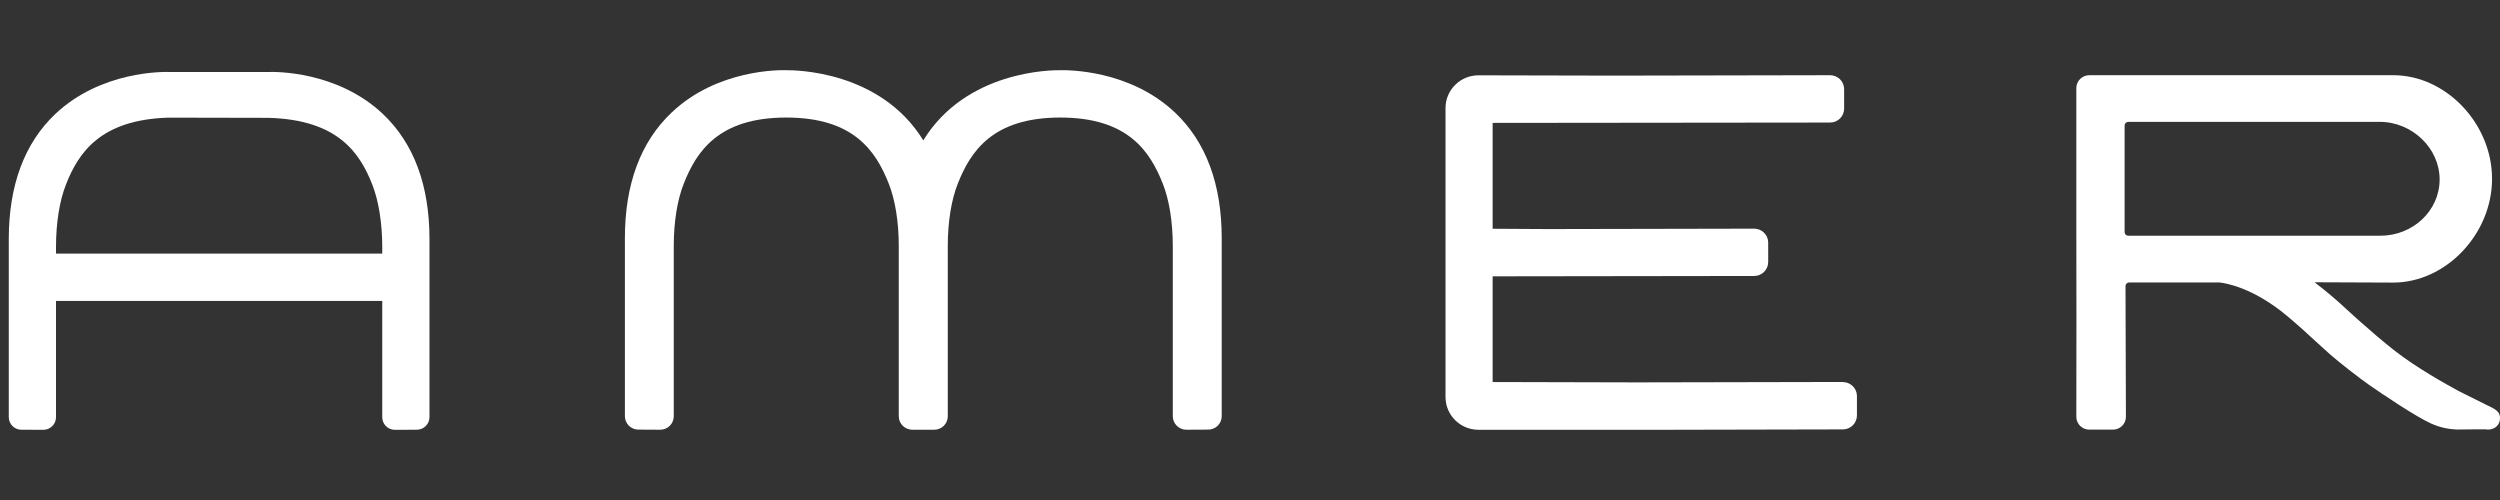
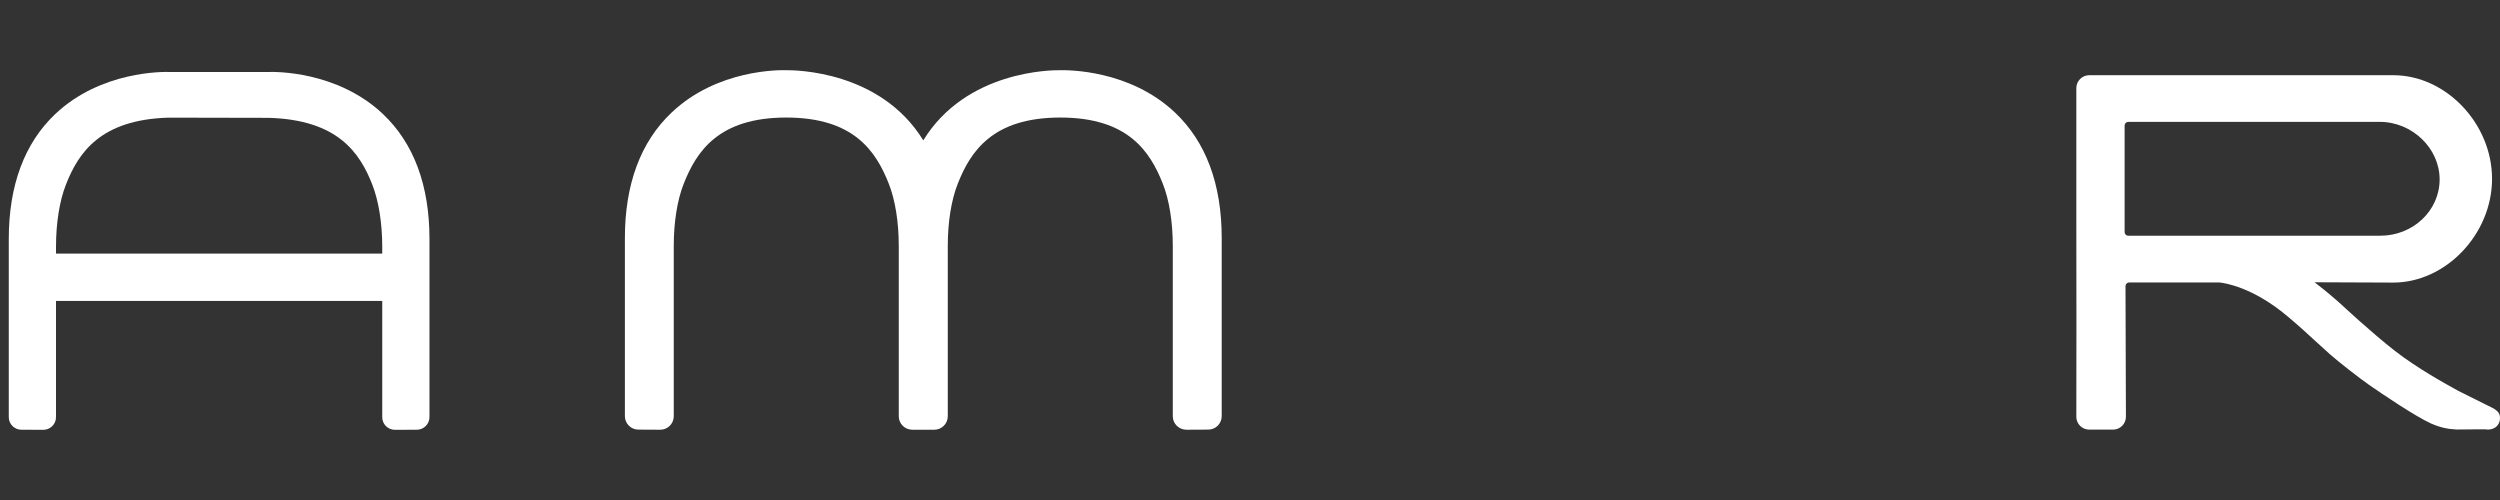
<svg xmlns="http://www.w3.org/2000/svg" width="180" height="36" viewBox="0 0 180 36" fill="none">
  <rect x="0" y="0" width="180" height="36" fill="#333333" stroke="none" />
  <g clip-path="url(#clip0_382_2043)">
    <g clip-path="url(#clip1_382_2043)">
      <path d="M76.333 5.055C75.725 5.048 69.57 5.07 66.476 10.105C63.381 5.074 57.226 5.052 56.618 5.055C56.146 5.04 51.646 4.98 48.351 8.107C46.122 10.221 44.992 13.261 44.992 17.145V29.965C44.992 30.497 45.427 30.932 45.96 30.932L47.539 30.94C48.075 30.94 48.51 30.505 48.51 29.973V17.711C48.51 15.998 48.763 14.408 49.224 13.239C50.154 10.877 51.755 8.463 56.611 8.463C61.466 8.463 63.068 10.877 63.997 13.239C64.458 14.408 64.711 15.998 64.711 17.711V29.973C64.711 30.505 65.146 30.94 65.69 30.94H67.269C67.806 30.94 68.24 30.505 68.24 29.973V17.711C68.24 15.998 68.493 14.408 68.954 13.239C69.884 10.877 71.486 8.463 76.341 8.463C81.196 8.463 82.798 10.877 83.727 13.239C84.188 14.408 84.441 15.998 84.441 17.711V29.973C84.441 30.505 84.88 30.94 85.42 30.94L86.992 30.932C87.528 30.932 87.963 30.497 87.963 29.965V17.145C87.963 13.261 86.833 10.221 84.604 8.107C81.305 4.984 76.805 5.048 76.333 5.055Z" fill="white" />
      <path d="M19.345 5.183H12.208C11.808 5.168 7.281 5.082 3.972 8.216C1.758 10.319 0.632 13.344 0.632 17.212V30.033C0.632 30.535 1.04 30.94 1.538 30.94L3.118 30.947C3.62 30.947 4.032 30.539 4.032 30.04V21.666H27.522V30.04C27.522 30.543 27.93 30.947 28.44 30.947L30.012 30.94C30.514 30.94 30.922 30.531 30.922 30.033V17.212C30.922 13.347 29.796 10.322 27.582 8.219C24.272 5.082 19.742 5.168 19.345 5.183ZM4.032 17.778C4.032 16.058 4.285 14.461 4.75 13.284C5.653 10.982 7.244 8.609 12.144 8.47L19.357 8.485C24.314 8.628 25.904 10.993 26.804 13.287C27.265 14.464 27.522 16.061 27.522 17.782V18.258H4.032V17.778Z" fill="white" />
      <path d="M179.174 29.227C179.133 29.208 179.095 29.189 179.046 29.163L177.013 28.151C176.129 27.663 174.055 26.528 172.415 25.249C170.752 23.952 168.606 21.954 168.58 21.928C168.557 21.906 168.002 21.403 167.291 20.826C167.065 20.642 166.853 20.477 166.649 20.324H166.883L172.313 20.346C176.102 20.346 179.427 16.852 179.427 12.875C179.427 8.898 176.106 5.415 172.317 5.415H150.429C149.915 5.415 149.496 5.831 149.496 6.337V16.028L149.503 23.244L149.496 30.01C149.496 30.52 149.911 30.932 150.425 30.932H152.137C152.651 30.932 153.066 30.52 153.066 30.006L153.036 20.605C153.036 20.515 153.078 20.455 153.112 20.417C153.146 20.384 153.206 20.339 153.297 20.339H159.814C160.2 20.38 162.206 20.68 164.684 22.76C165.546 23.484 166.098 23.994 166.63 24.485C166.978 24.803 167.322 25.122 167.745 25.497C168.391 26.067 169.88 27.229 170.586 27.72C171.531 28.372 173.854 29.954 175.075 30.512H175.086C175.653 30.764 176.242 30.899 176.869 30.925L178.105 30.914H178.985C179.023 30.925 179.072 30.929 179.129 30.929C179.299 30.929 179.541 30.891 179.737 30.715C179.85 30.614 180.036 30.385 179.994 29.988C179.956 29.602 179.571 29.418 179.167 29.219L179.174 29.227ZM152.972 16.714V9.036C152.972 8.894 153.093 8.774 153.236 8.774H171.342C173.677 8.774 175.653 10.675 175.653 12.92C175.653 15.165 173.737 16.972 171.383 16.972H153.232C153.089 16.972 152.972 16.852 152.972 16.71V16.714Z" fill="white" />
-       <path d="M132.69 27.502H132.686L117.853 27.532L107.47 27.506V19.896L126.301 19.87C126.856 19.87 127.31 19.42 127.31 18.866V17.463C127.31 16.912 126.853 16.463 126.297 16.463L111.467 16.493L107.47 16.47V8.849L131.768 8.823C132.324 8.823 132.777 8.373 132.777 7.822V6.416C132.777 5.865 132.324 5.415 131.768 5.415L116.232 5.445L106.457 5.423H106.45C105.819 5.423 105.222 5.666 104.776 6.109C104.326 6.555 104.077 7.147 104.077 7.777V28.589C104.077 29.887 105.139 30.944 106.45 30.944H120.15L132.686 30.917C132.958 30.917 133.211 30.812 133.404 30.621C133.593 30.43 133.699 30.179 133.699 29.913V28.507C133.695 27.956 133.242 27.51 132.69 27.51V27.502Z" fill="white" />
    </g>
  </g>
  <defs>
    <clipPath id="clip0_382_2043">
      <rect width="180" height="36" fill="white" />
    </clipPath>
    <clipPath id="clip1_382_2043">
      <rect width="180" height="36" fill="white" />
    </clipPath>
  </defs>
</svg>